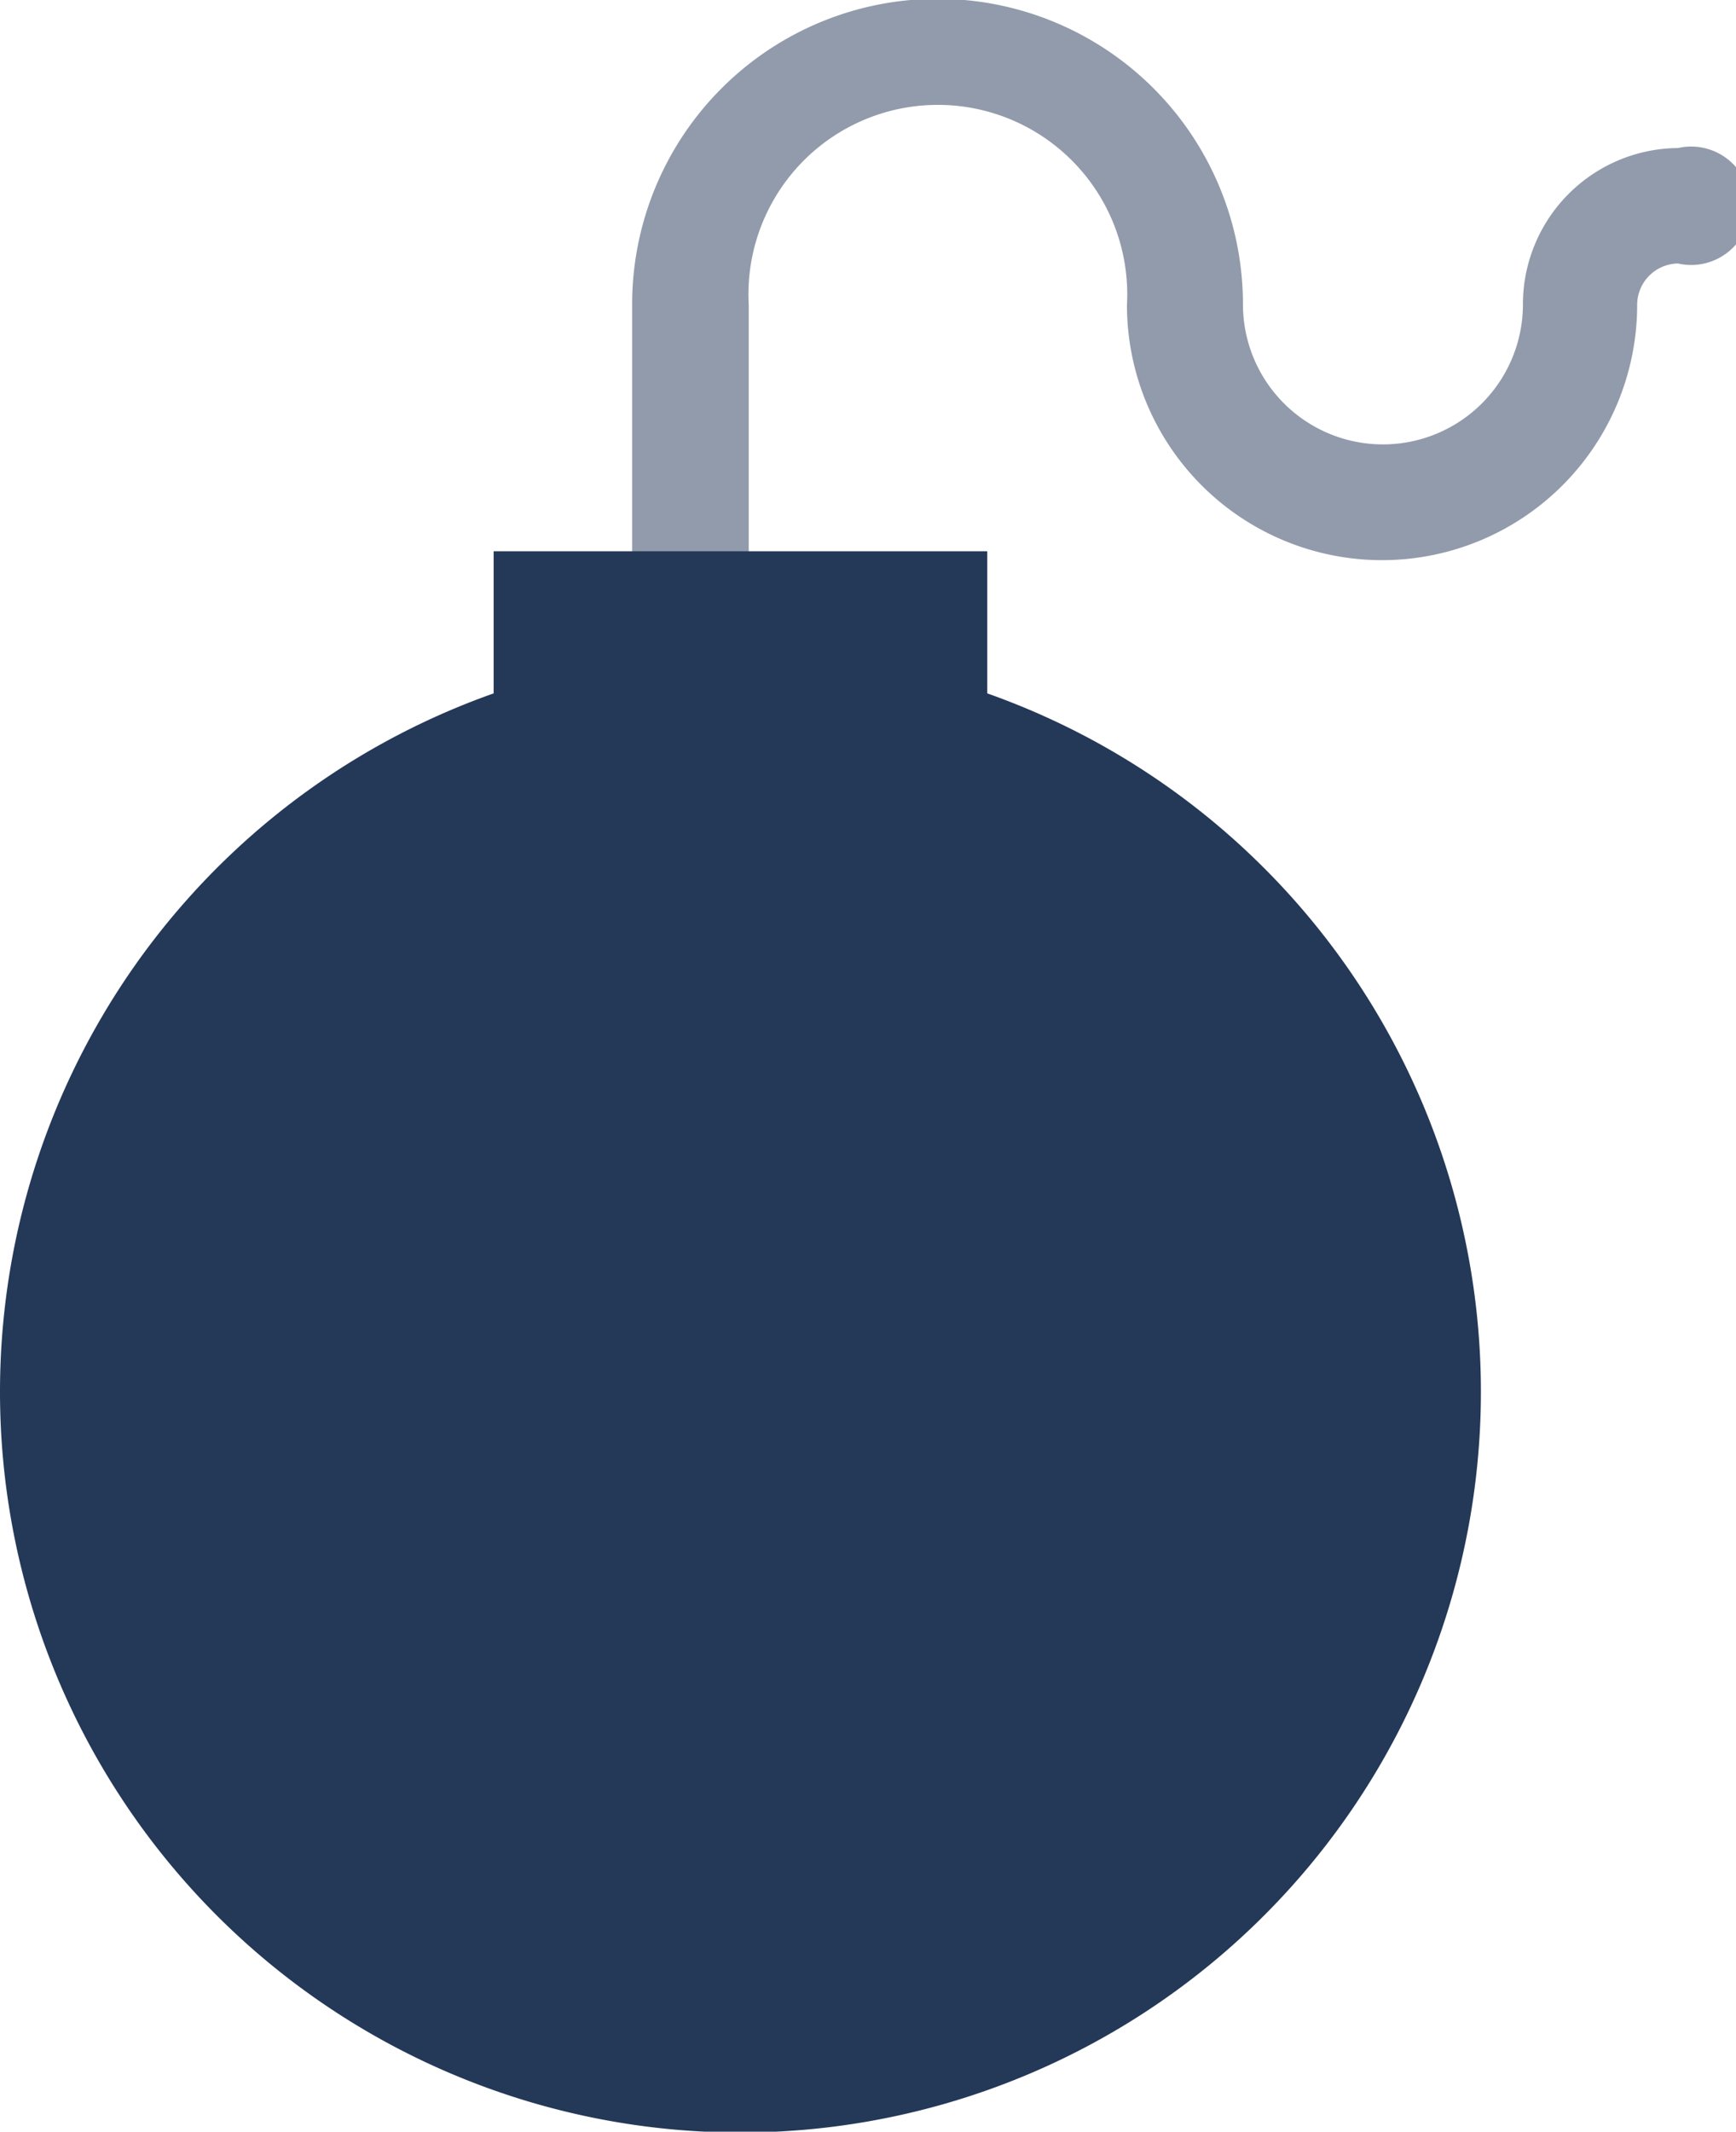
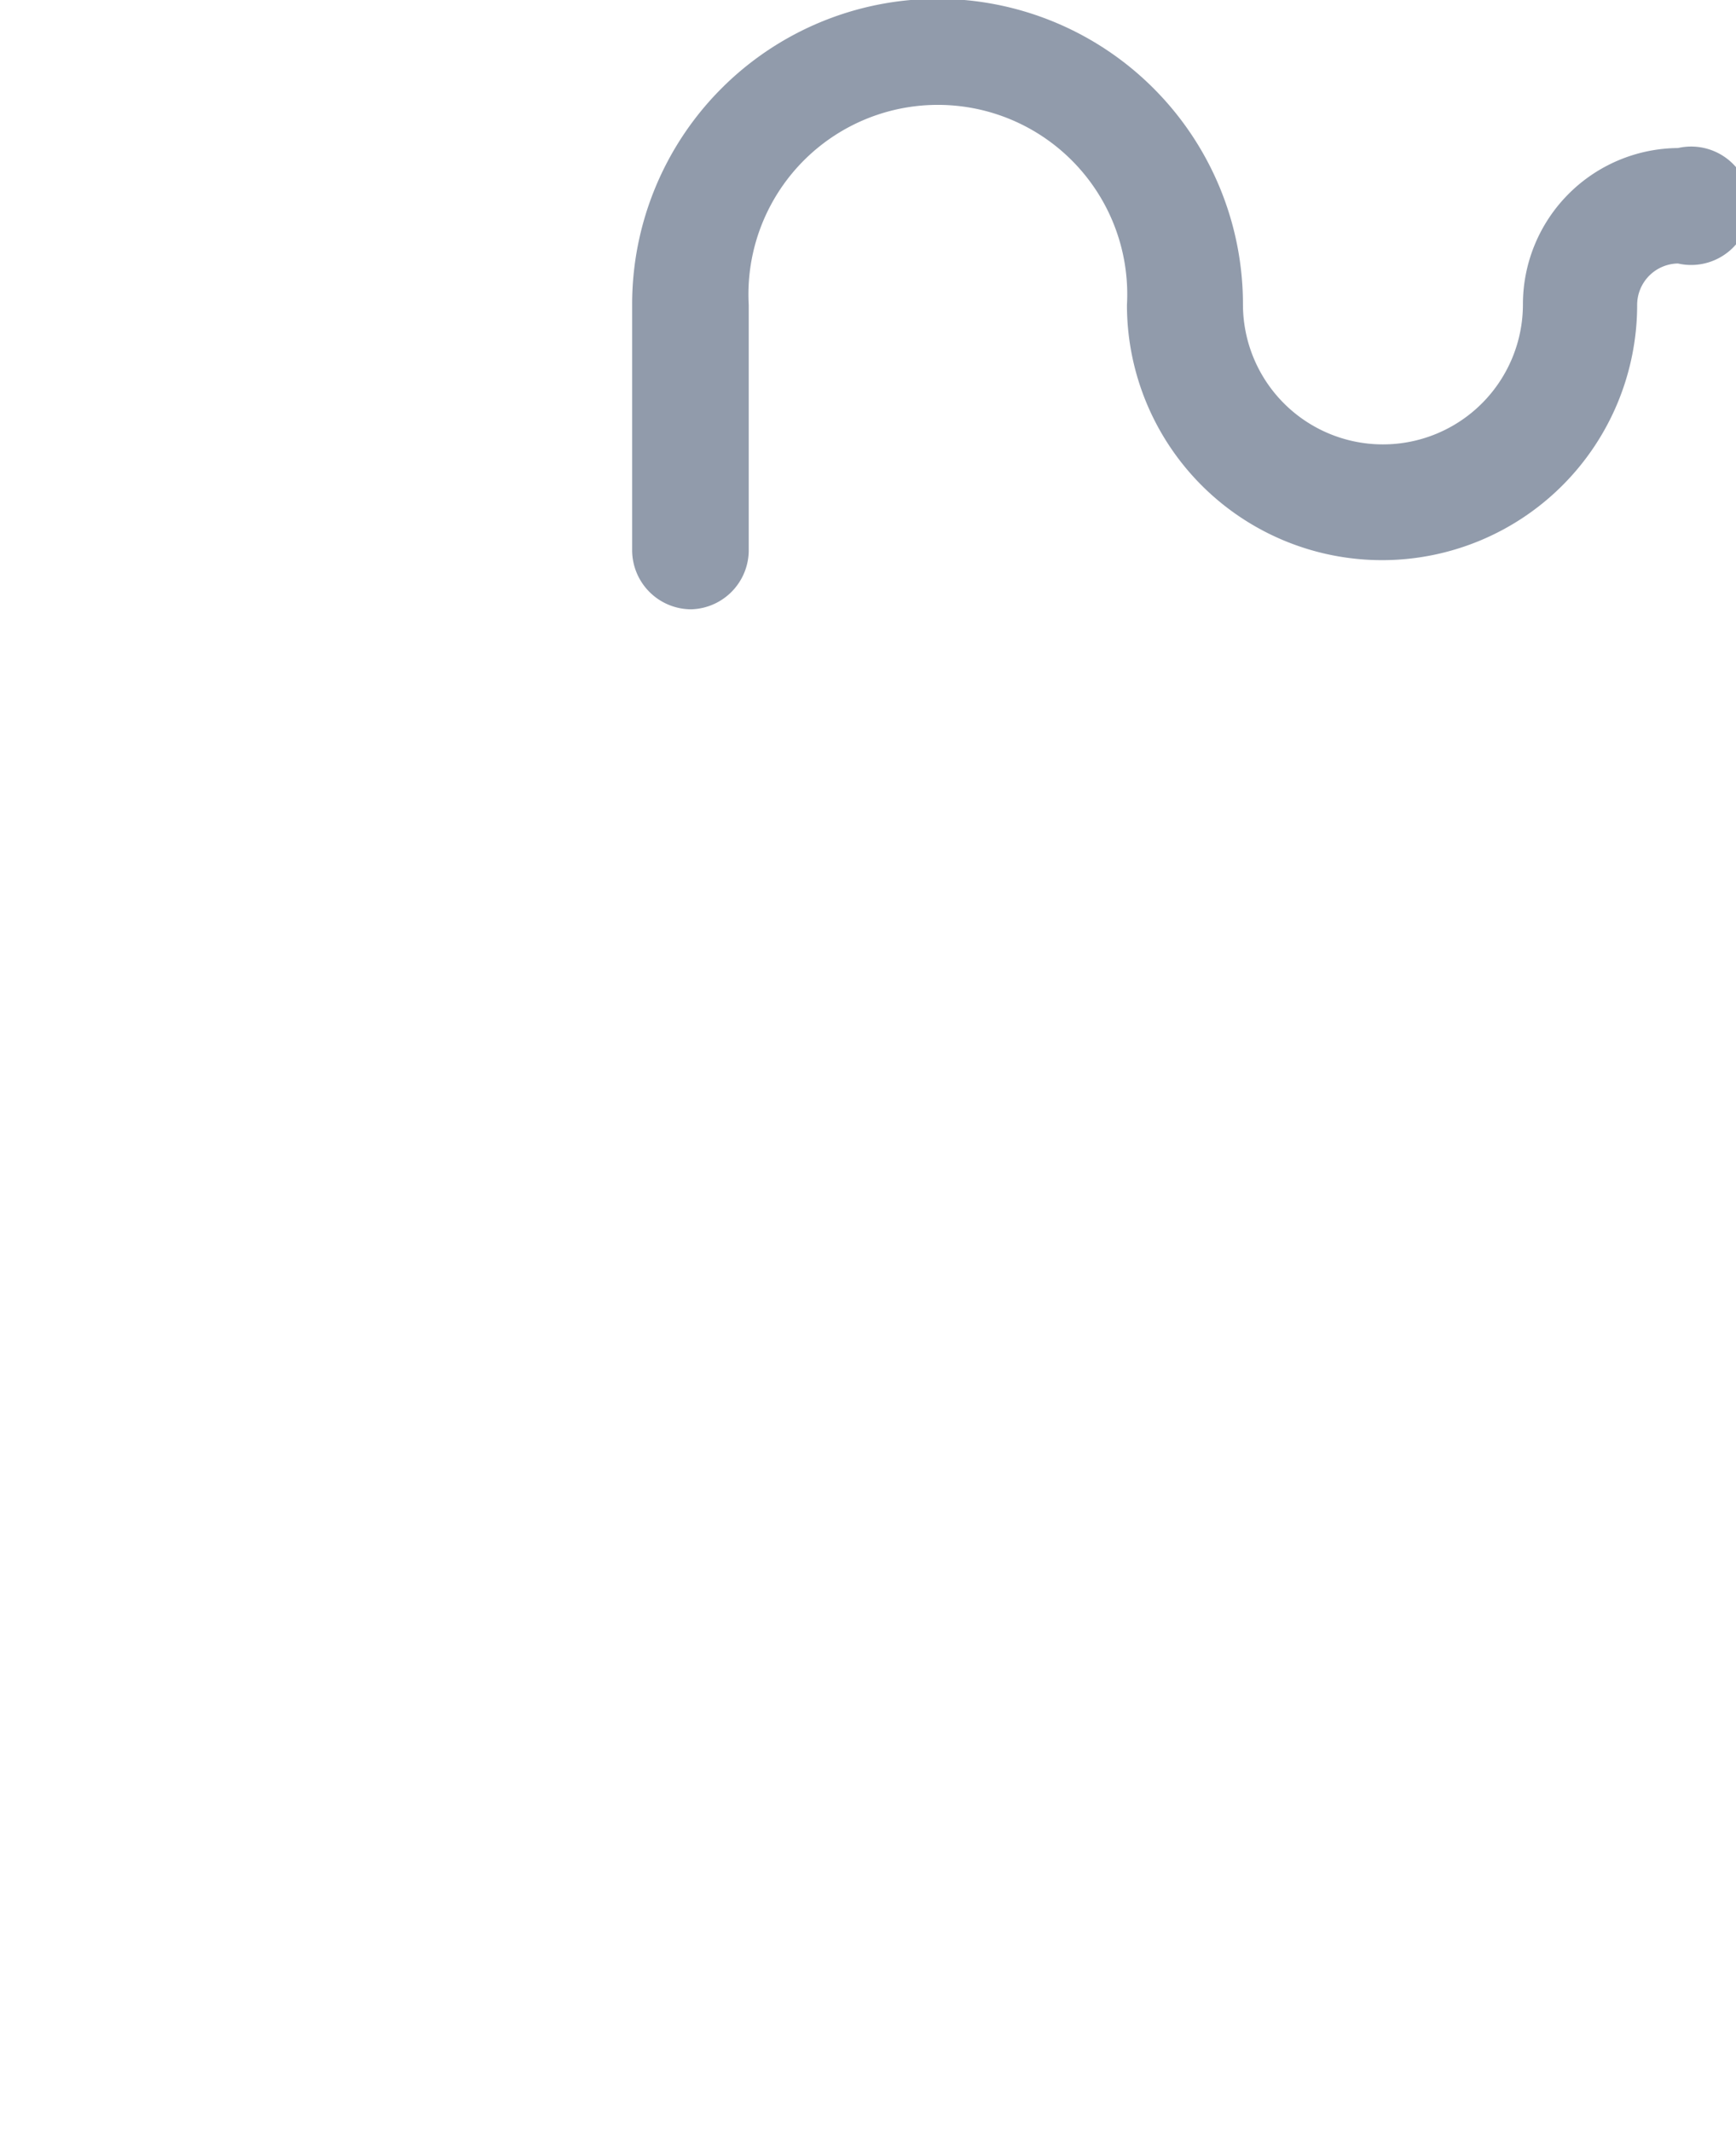
<svg xmlns="http://www.w3.org/2000/svg" viewBox="0 0 29.33 36">
  <defs>
    <style>.cls-1{opacity:0.5;}.cls-2{fill:#243858;}</style>
  </defs>
  <title>security-timebomb</title>
  <g id="Layer_2" data-name="Layer 2">
    <g id="N700">
      <g class="cls-1">
        <path class="cls-2" d="M11.68,10.29a1,1,0,0,1-1-1V5.14A5.14,5.14,0,1,1,21,5.14a2.36,2.36,0,0,0,4.73,0A2.64,2.64,0,0,1,28.35,2.5a1,1,0,1,1,0,1.95.7.7,0,0,0-.69.7,4.31,4.31,0,0,1-8.62,0,3.2,3.2,0,1,0-6.39,0V9.31A1,1,0,0,1,11.68,10.29Z" />
      </g>
-       <path class="cls-2" d="M16.68,11.71V9.31H8.34v2.4a12.51,12.51,0,1,0,8.34,0Z" />
    </g>
  </g>
</svg>